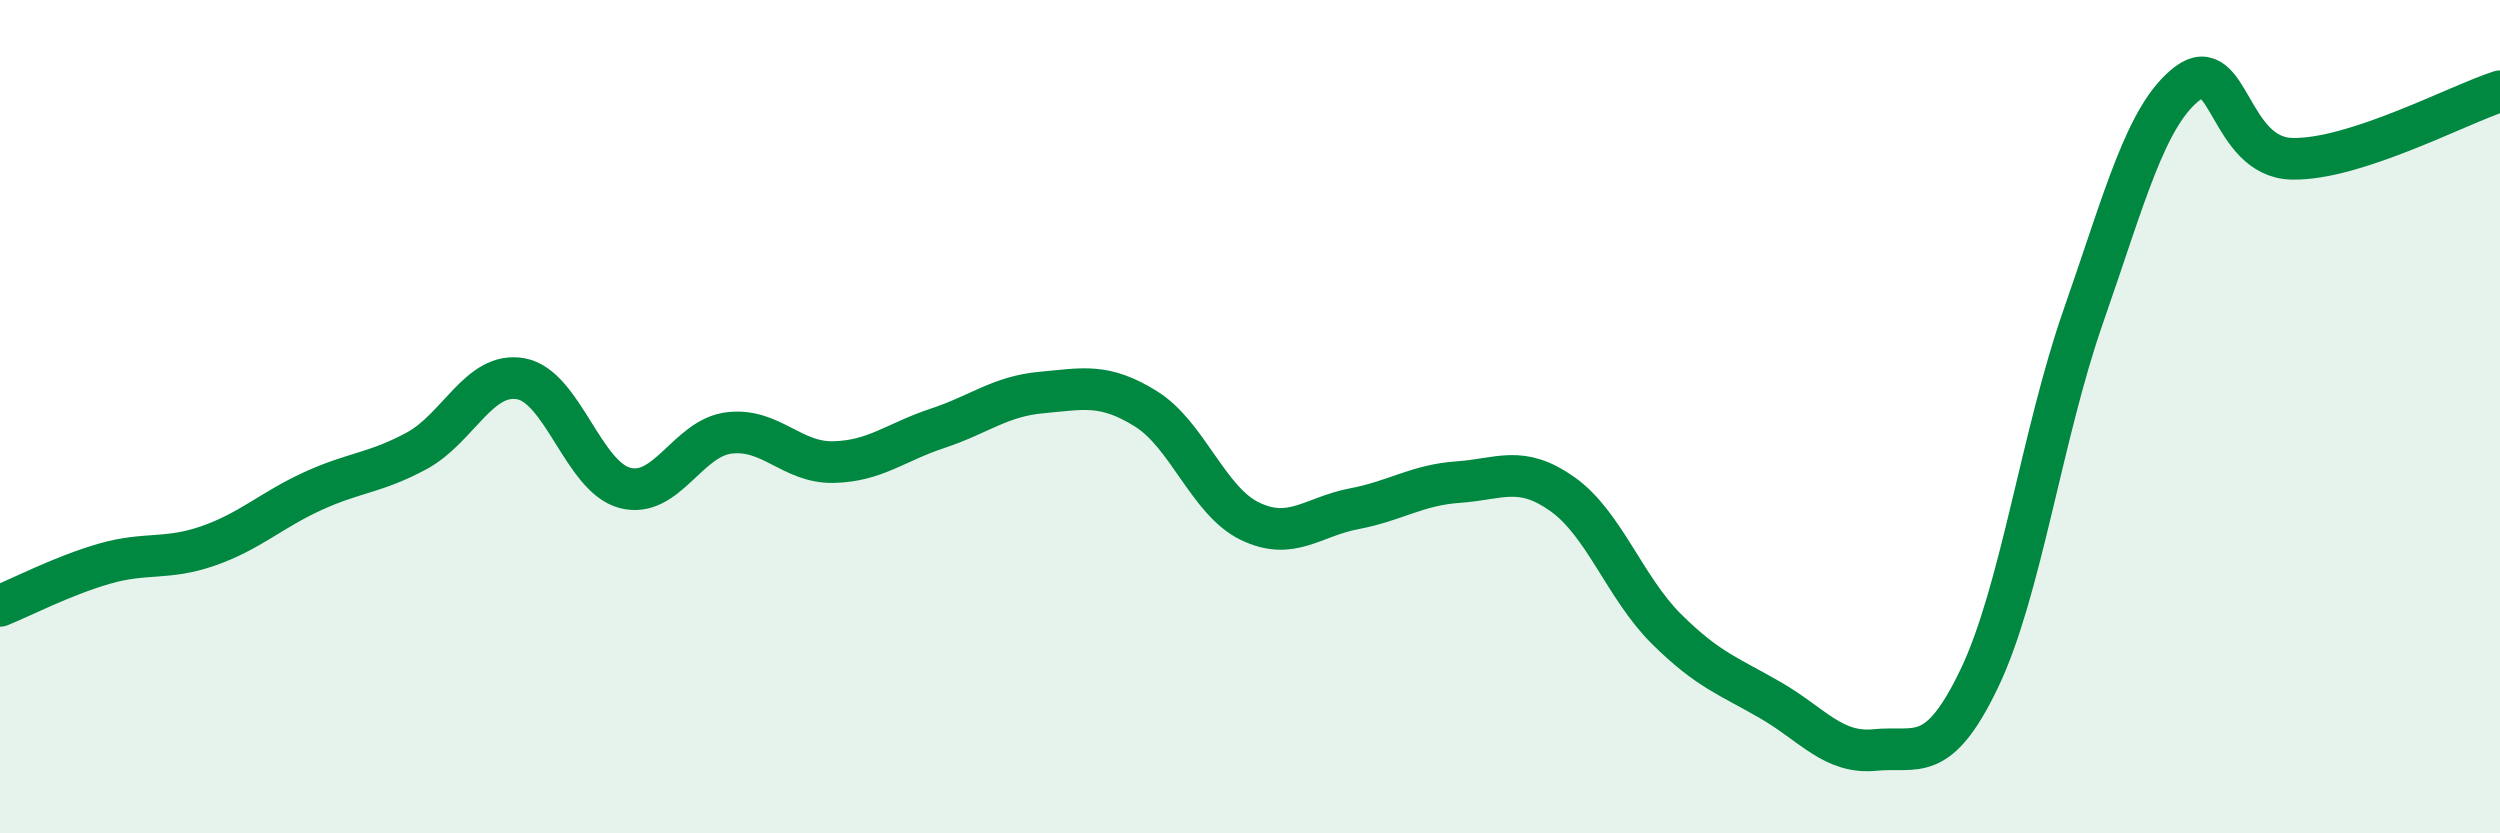
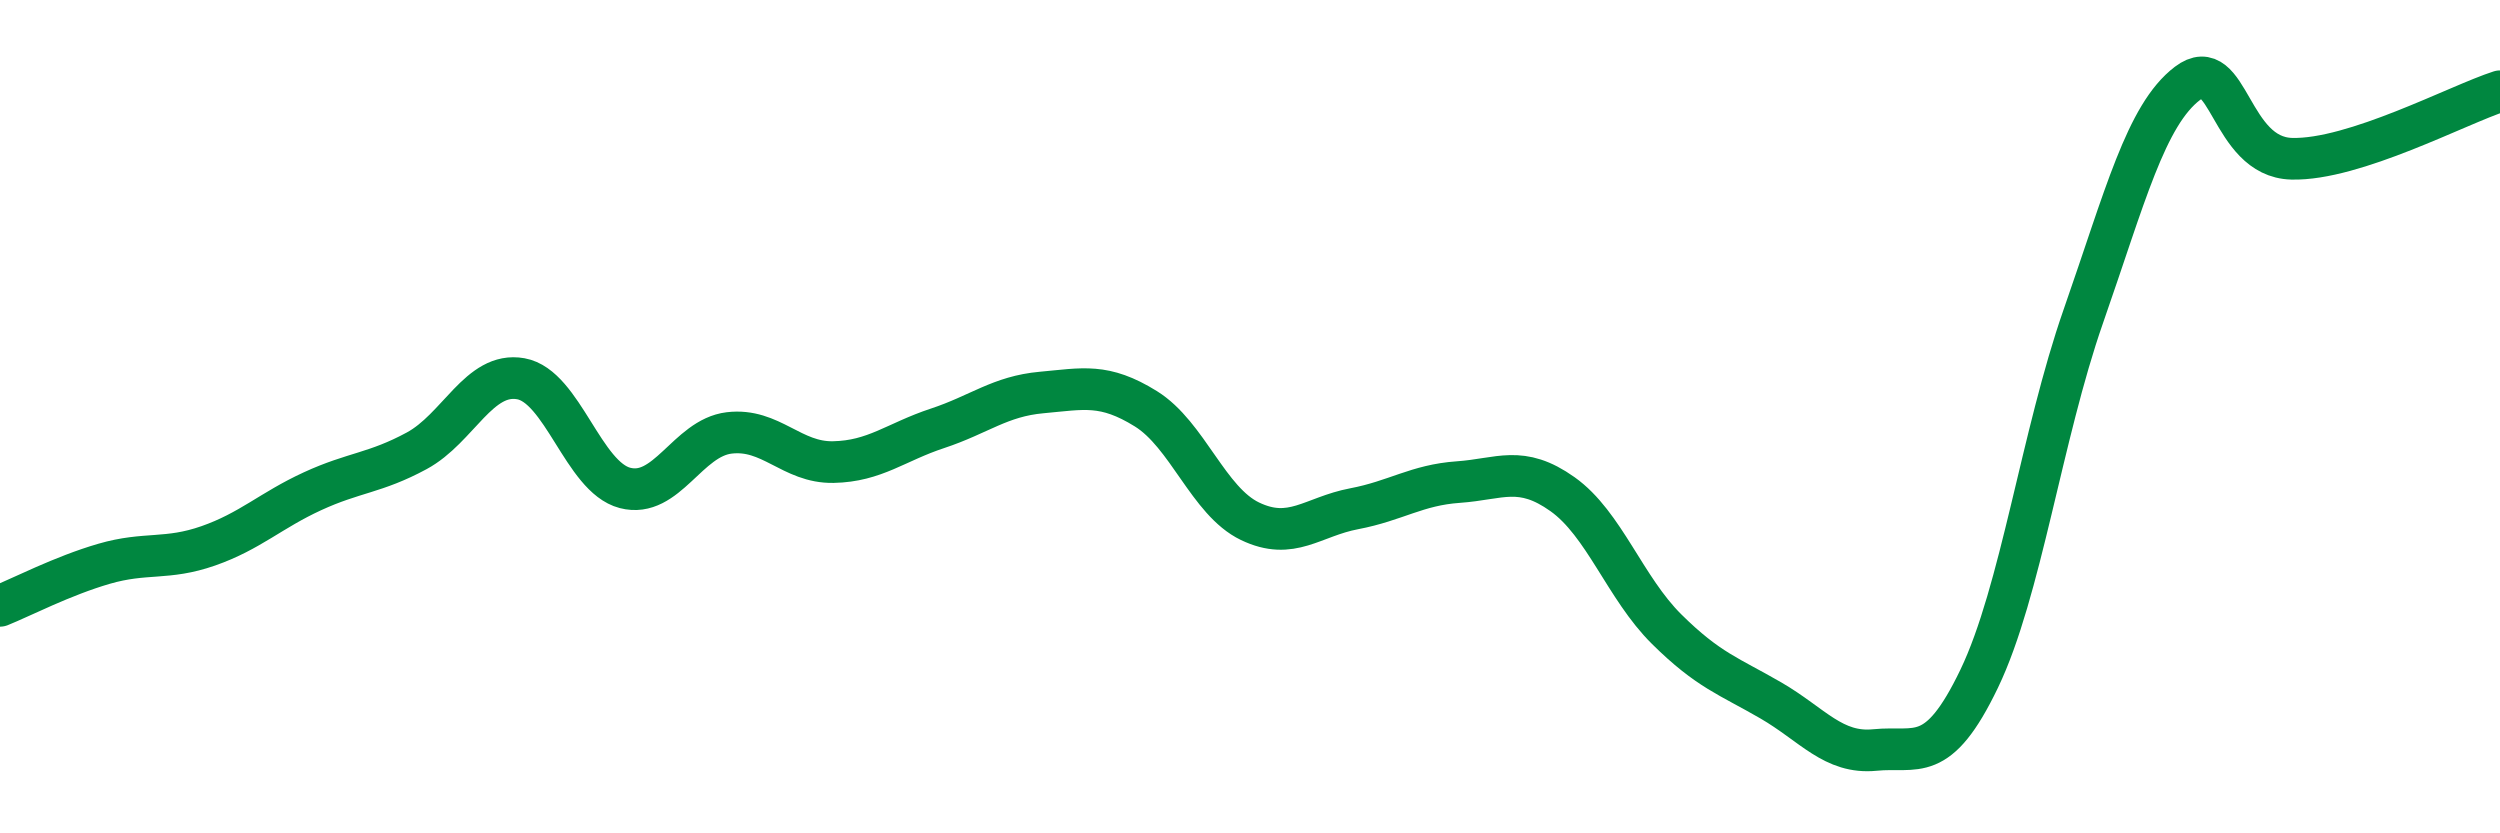
<svg xmlns="http://www.w3.org/2000/svg" width="60" height="20" viewBox="0 0 60 20">
-   <path d="M 0,14.54 C 0.5,14.34 1.5,13.82 2.5,13.53 C 3.5,13.24 4,13.45 5,13.1 C 6,12.75 6.5,12.25 7.5,11.79 C 8.5,11.33 9,11.36 10,10.82 C 11,10.28 11.5,8.91 12.5,9.09 C 13.5,9.27 14,11.45 15,11.71 C 16,11.97 16.5,10.51 17.5,10.39 C 18.5,10.27 19,11.11 20,11.09 C 21,11.07 21.5,10.61 22.5,10.28 C 23.5,9.95 24,9.51 25,9.42 C 26,9.33 26.5,9.19 27.5,9.81 C 28.5,10.43 29,12.03 30,12.51 C 31,12.99 31.5,12.4 32.5,12.21 C 33.5,12.02 34,11.64 35,11.57 C 36,11.5 36.5,11.15 37.5,11.86 C 38.5,12.57 39,14.11 40,15.1 C 41,16.09 41.5,16.23 42.5,16.81 C 43.5,17.39 44,18.1 45,18 C 46,17.9 46.5,18.37 47.5,16.29 C 48.5,14.21 49,10.45 50,7.59 C 51,4.73 51.5,2.76 52.5,2 C 53.5,1.24 53.5,3.77 55,3.81 C 56.5,3.85 59,2.51 60,2.19L60 20L0 20Z" fill="#008740" opacity="0.1" stroke-linecap="round" stroke-linejoin="round" />
  <path d="M 0,14.54 C 0.5,14.34 1.5,13.82 2.5,13.53 C 3.5,13.24 4,13.45 5,13.1 C 6,12.75 6.5,12.25 7.5,11.79 C 8.5,11.33 9,11.36 10,10.82 C 11,10.28 11.5,8.91 12.5,9.09 C 13.5,9.27 14,11.45 15,11.71 C 16,11.97 16.5,10.51 17.5,10.39 C 18.5,10.27 19,11.11 20,11.09 C 21,11.07 21.5,10.61 22.5,10.28 C 23.5,9.95 24,9.51 25,9.42 C 26,9.33 26.5,9.19 27.5,9.81 C 28.5,10.43 29,12.03 30,12.51 C 31,12.99 31.5,12.4 32.5,12.21 C 33.5,12.02 34,11.64 35,11.57 C 36,11.5 36.5,11.15 37.5,11.86 C 38.5,12.57 39,14.11 40,15.1 C 41,16.09 41.5,16.23 42.5,16.81 C 43.5,17.39 44,18.1 45,18 C 46,17.9 46.5,18.37 47.5,16.29 C 48.5,14.21 49,10.45 50,7.59 C 51,4.73 51.5,2.76 52.5,2 C 53.5,1.24 53.5,3.77 55,3.81 C 56.5,3.85 59,2.51 60,2.19" stroke="#008740" stroke-width="1" fill="none" stroke-linecap="round" stroke-linejoin="round" />
</svg>